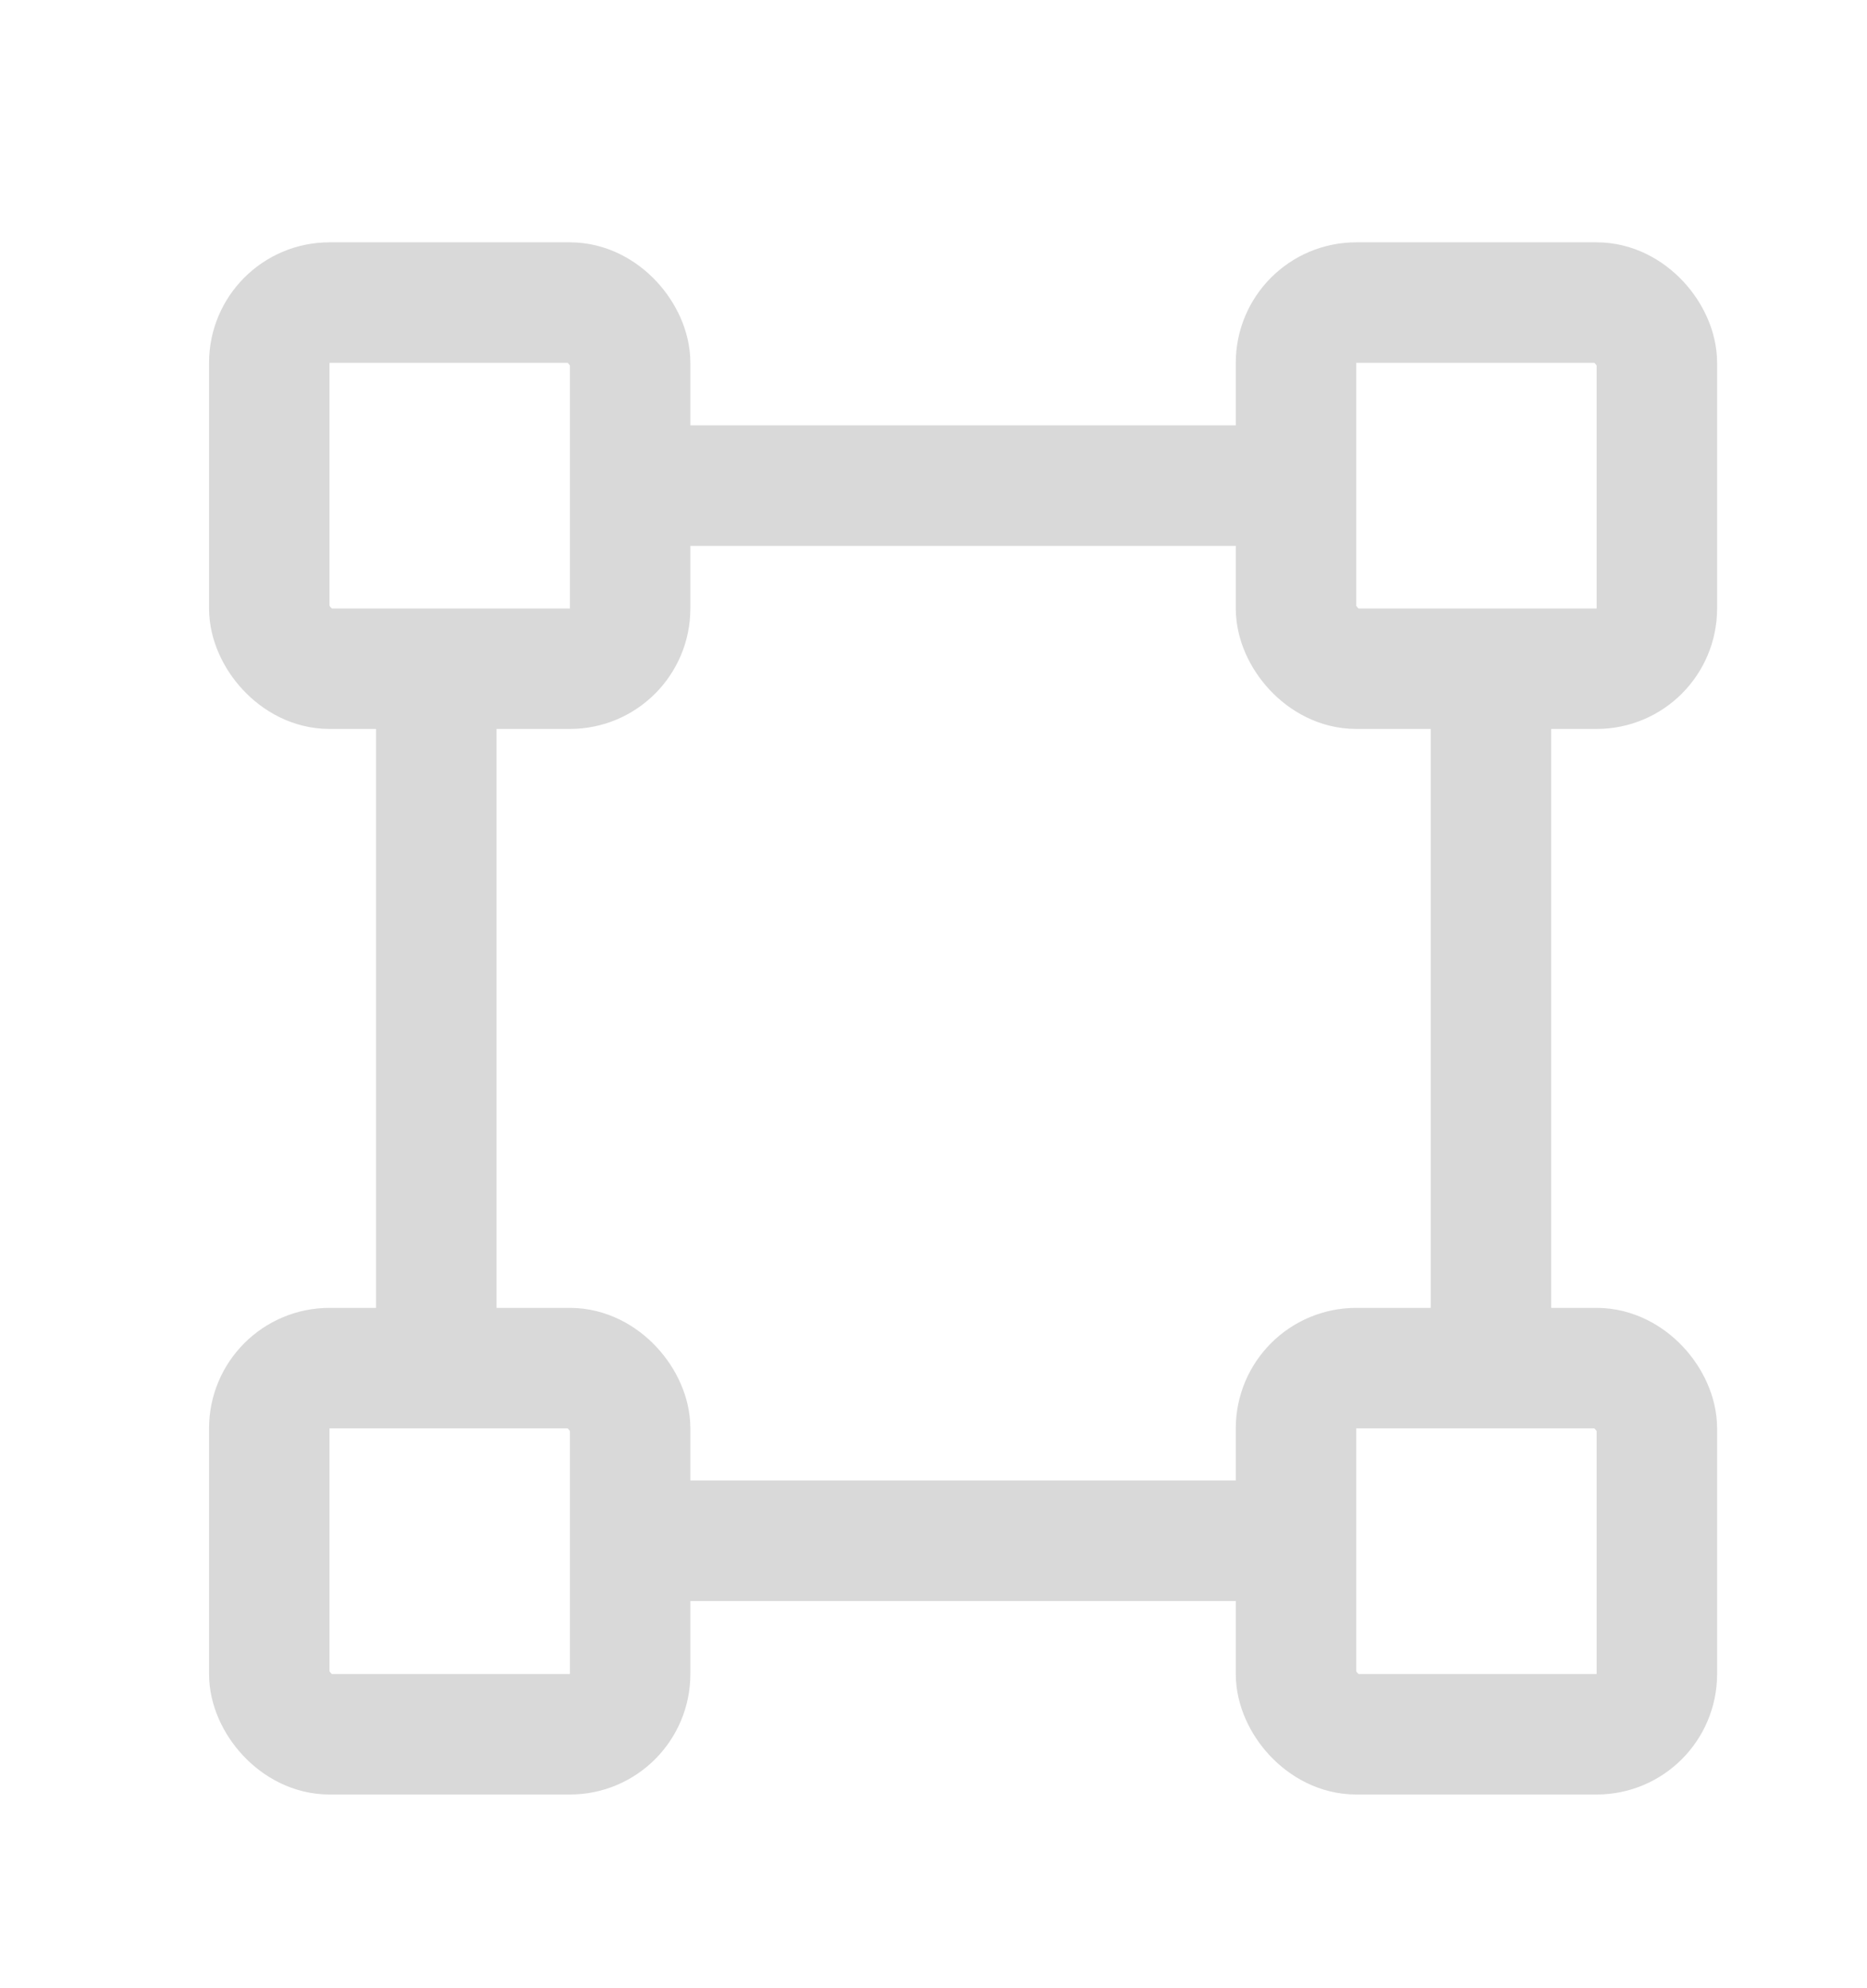
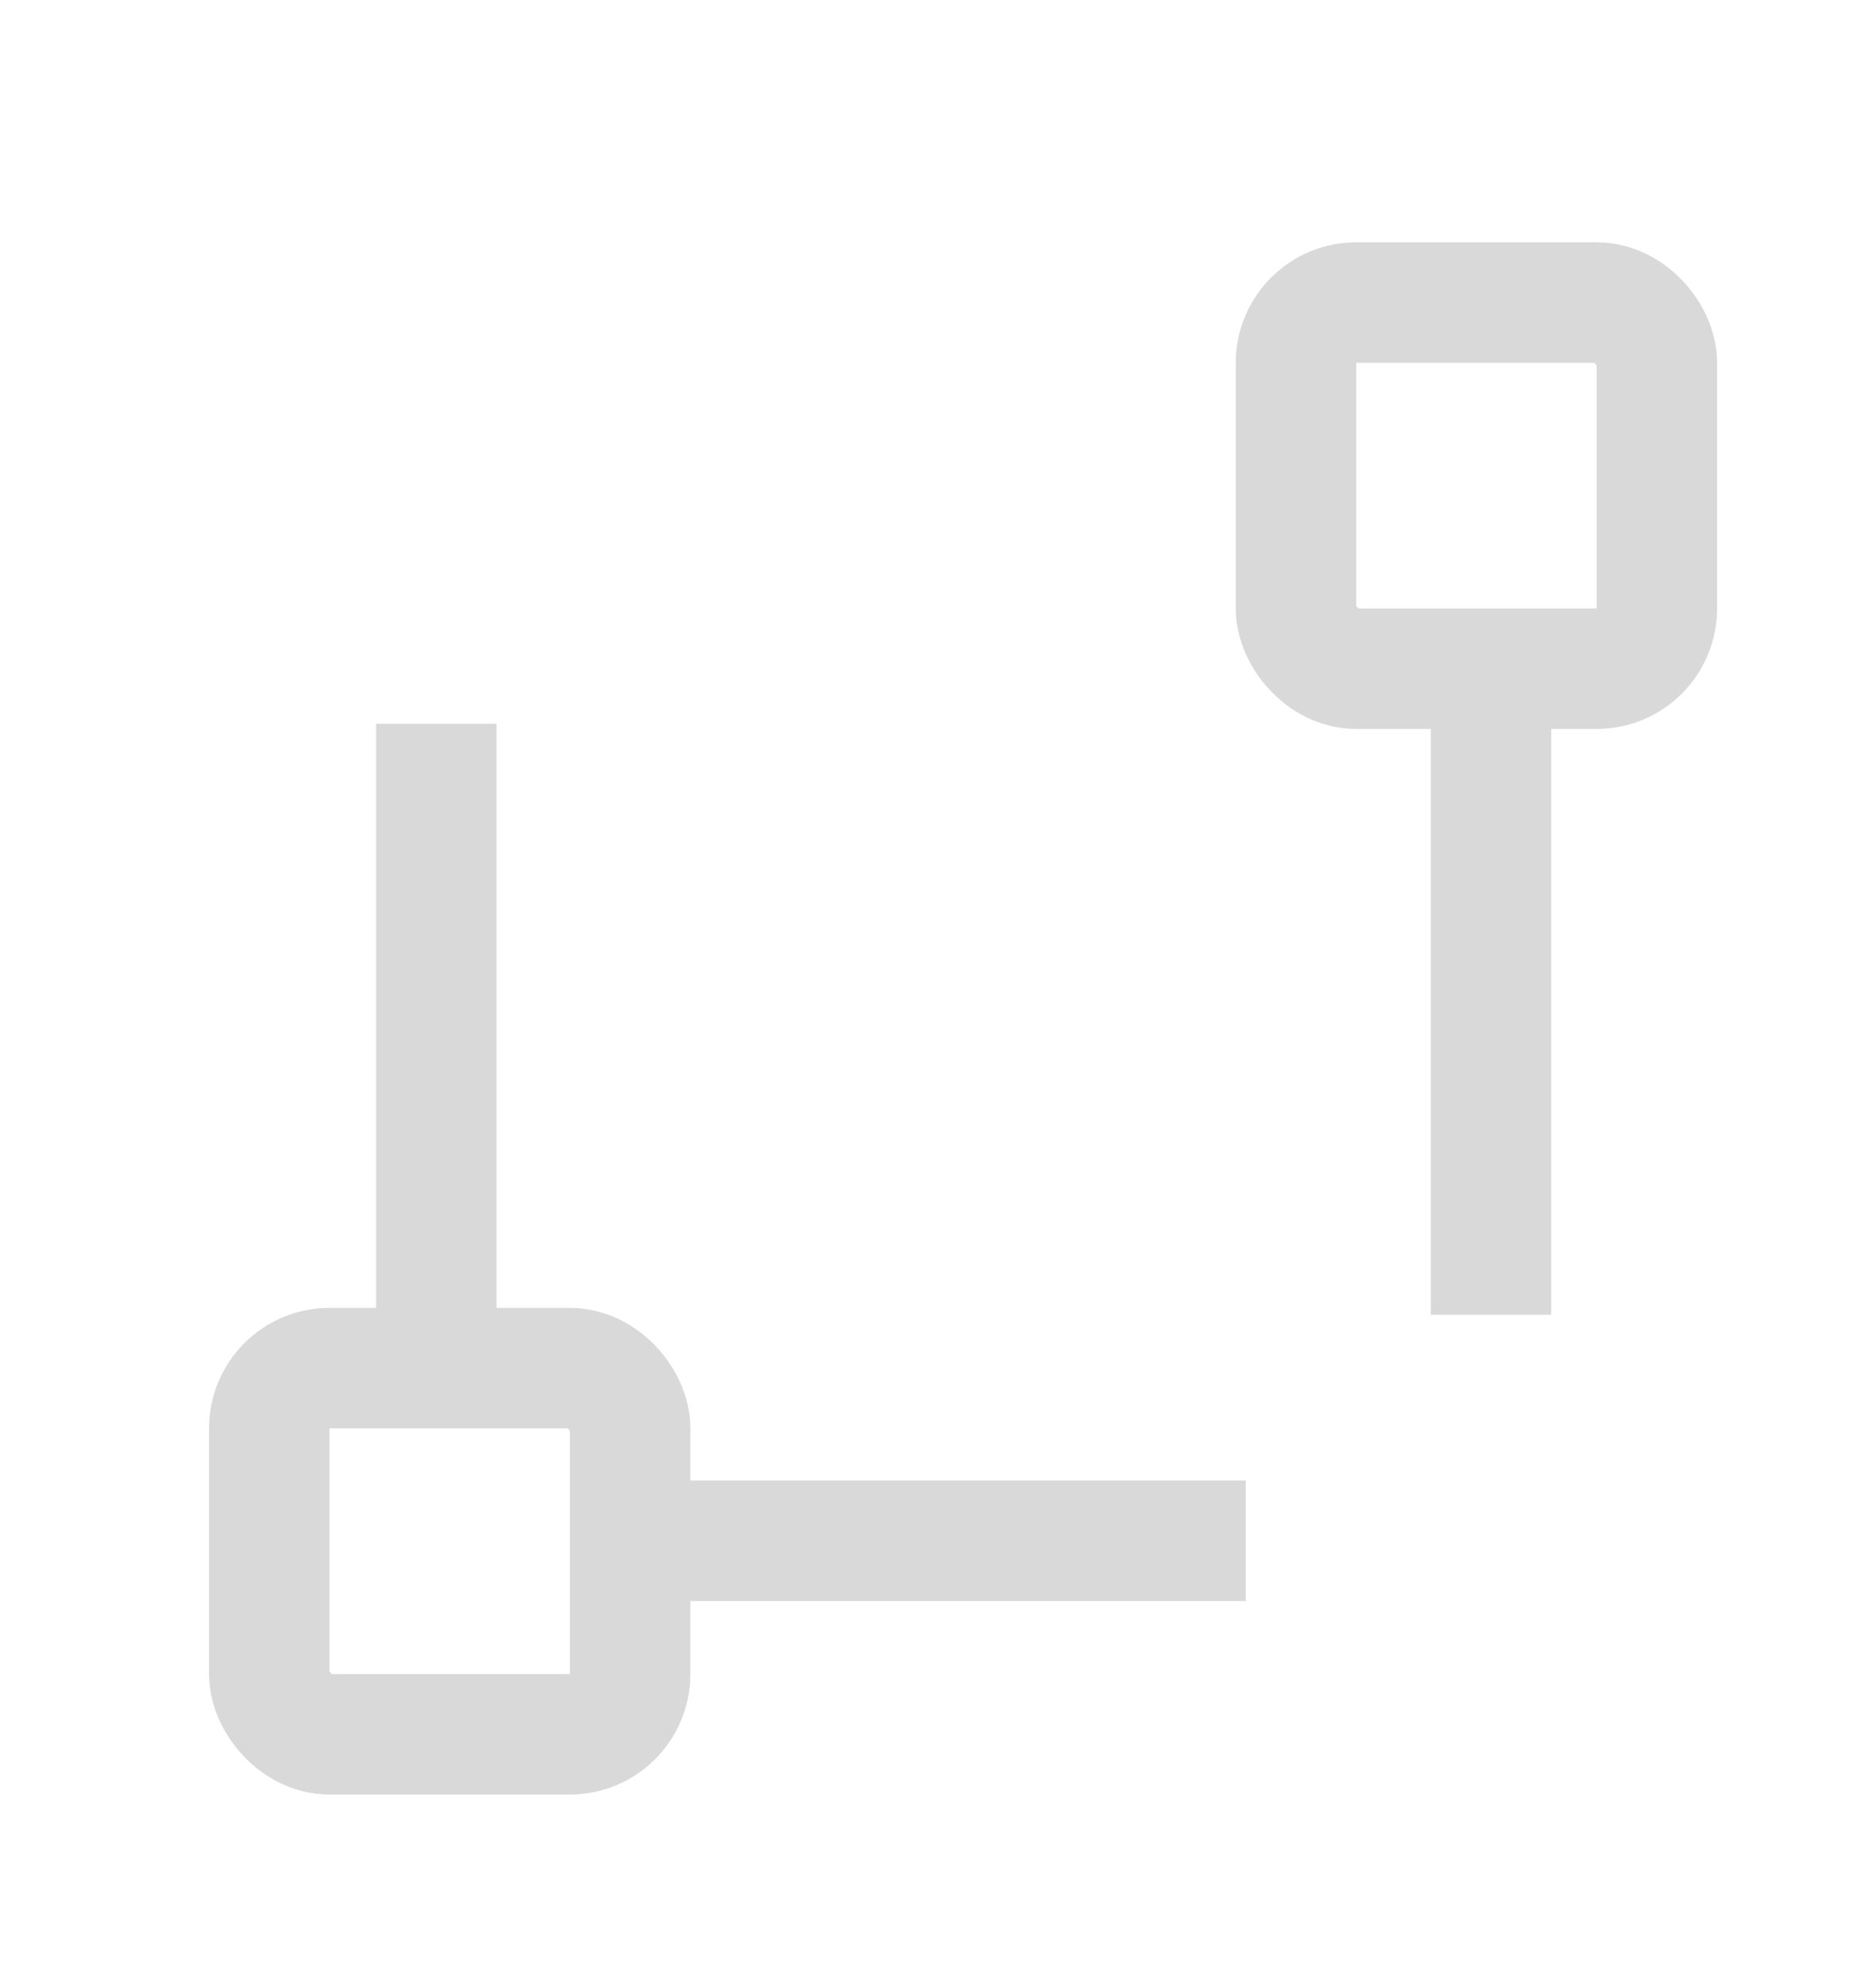
<svg xmlns="http://www.w3.org/2000/svg" width="31" height="33" viewBox="0 0 31 33" fill="none">
-   <path d="M20.685 8.06H11.317M24.756 12.012C24.756 15.926 24.756 18.57 24.756 21.821M20.685 25.573H11.317M7.244 21.821V12.012" stroke="#D9D9D9" stroke-width="2" />
-   <rect x="10.463" y="11.099" width="5.992" height="6.077" rx="1" transform="rotate(180 10.463 11.099)" stroke="#D9D9D9" stroke-width="2" />
+   <path d="M20.685 8.06M24.756 12.012C24.756 15.926 24.756 18.57 24.756 21.821M20.685 25.573H11.317M7.244 21.821V12.012" stroke="#D9D9D9" stroke-width="2" />
  <rect x="27.511" y="11.099" width="5.992" height="6.077" rx="1" transform="rotate(180 27.511 11.099)" stroke="#D9D9D9" stroke-width="2" />
-   <rect x="27.511" y="28.785" width="5.992" height="6.077" rx="1" transform="rotate(180 27.511 28.785)" stroke="#D9D9D9" stroke-width="2" />
  <rect x="10.463" y="28.785" width="5.992" height="6.077" rx="1" transform="rotate(180 10.463 28.785)" stroke="#D9D9D9" stroke-width="2" />
</svg>